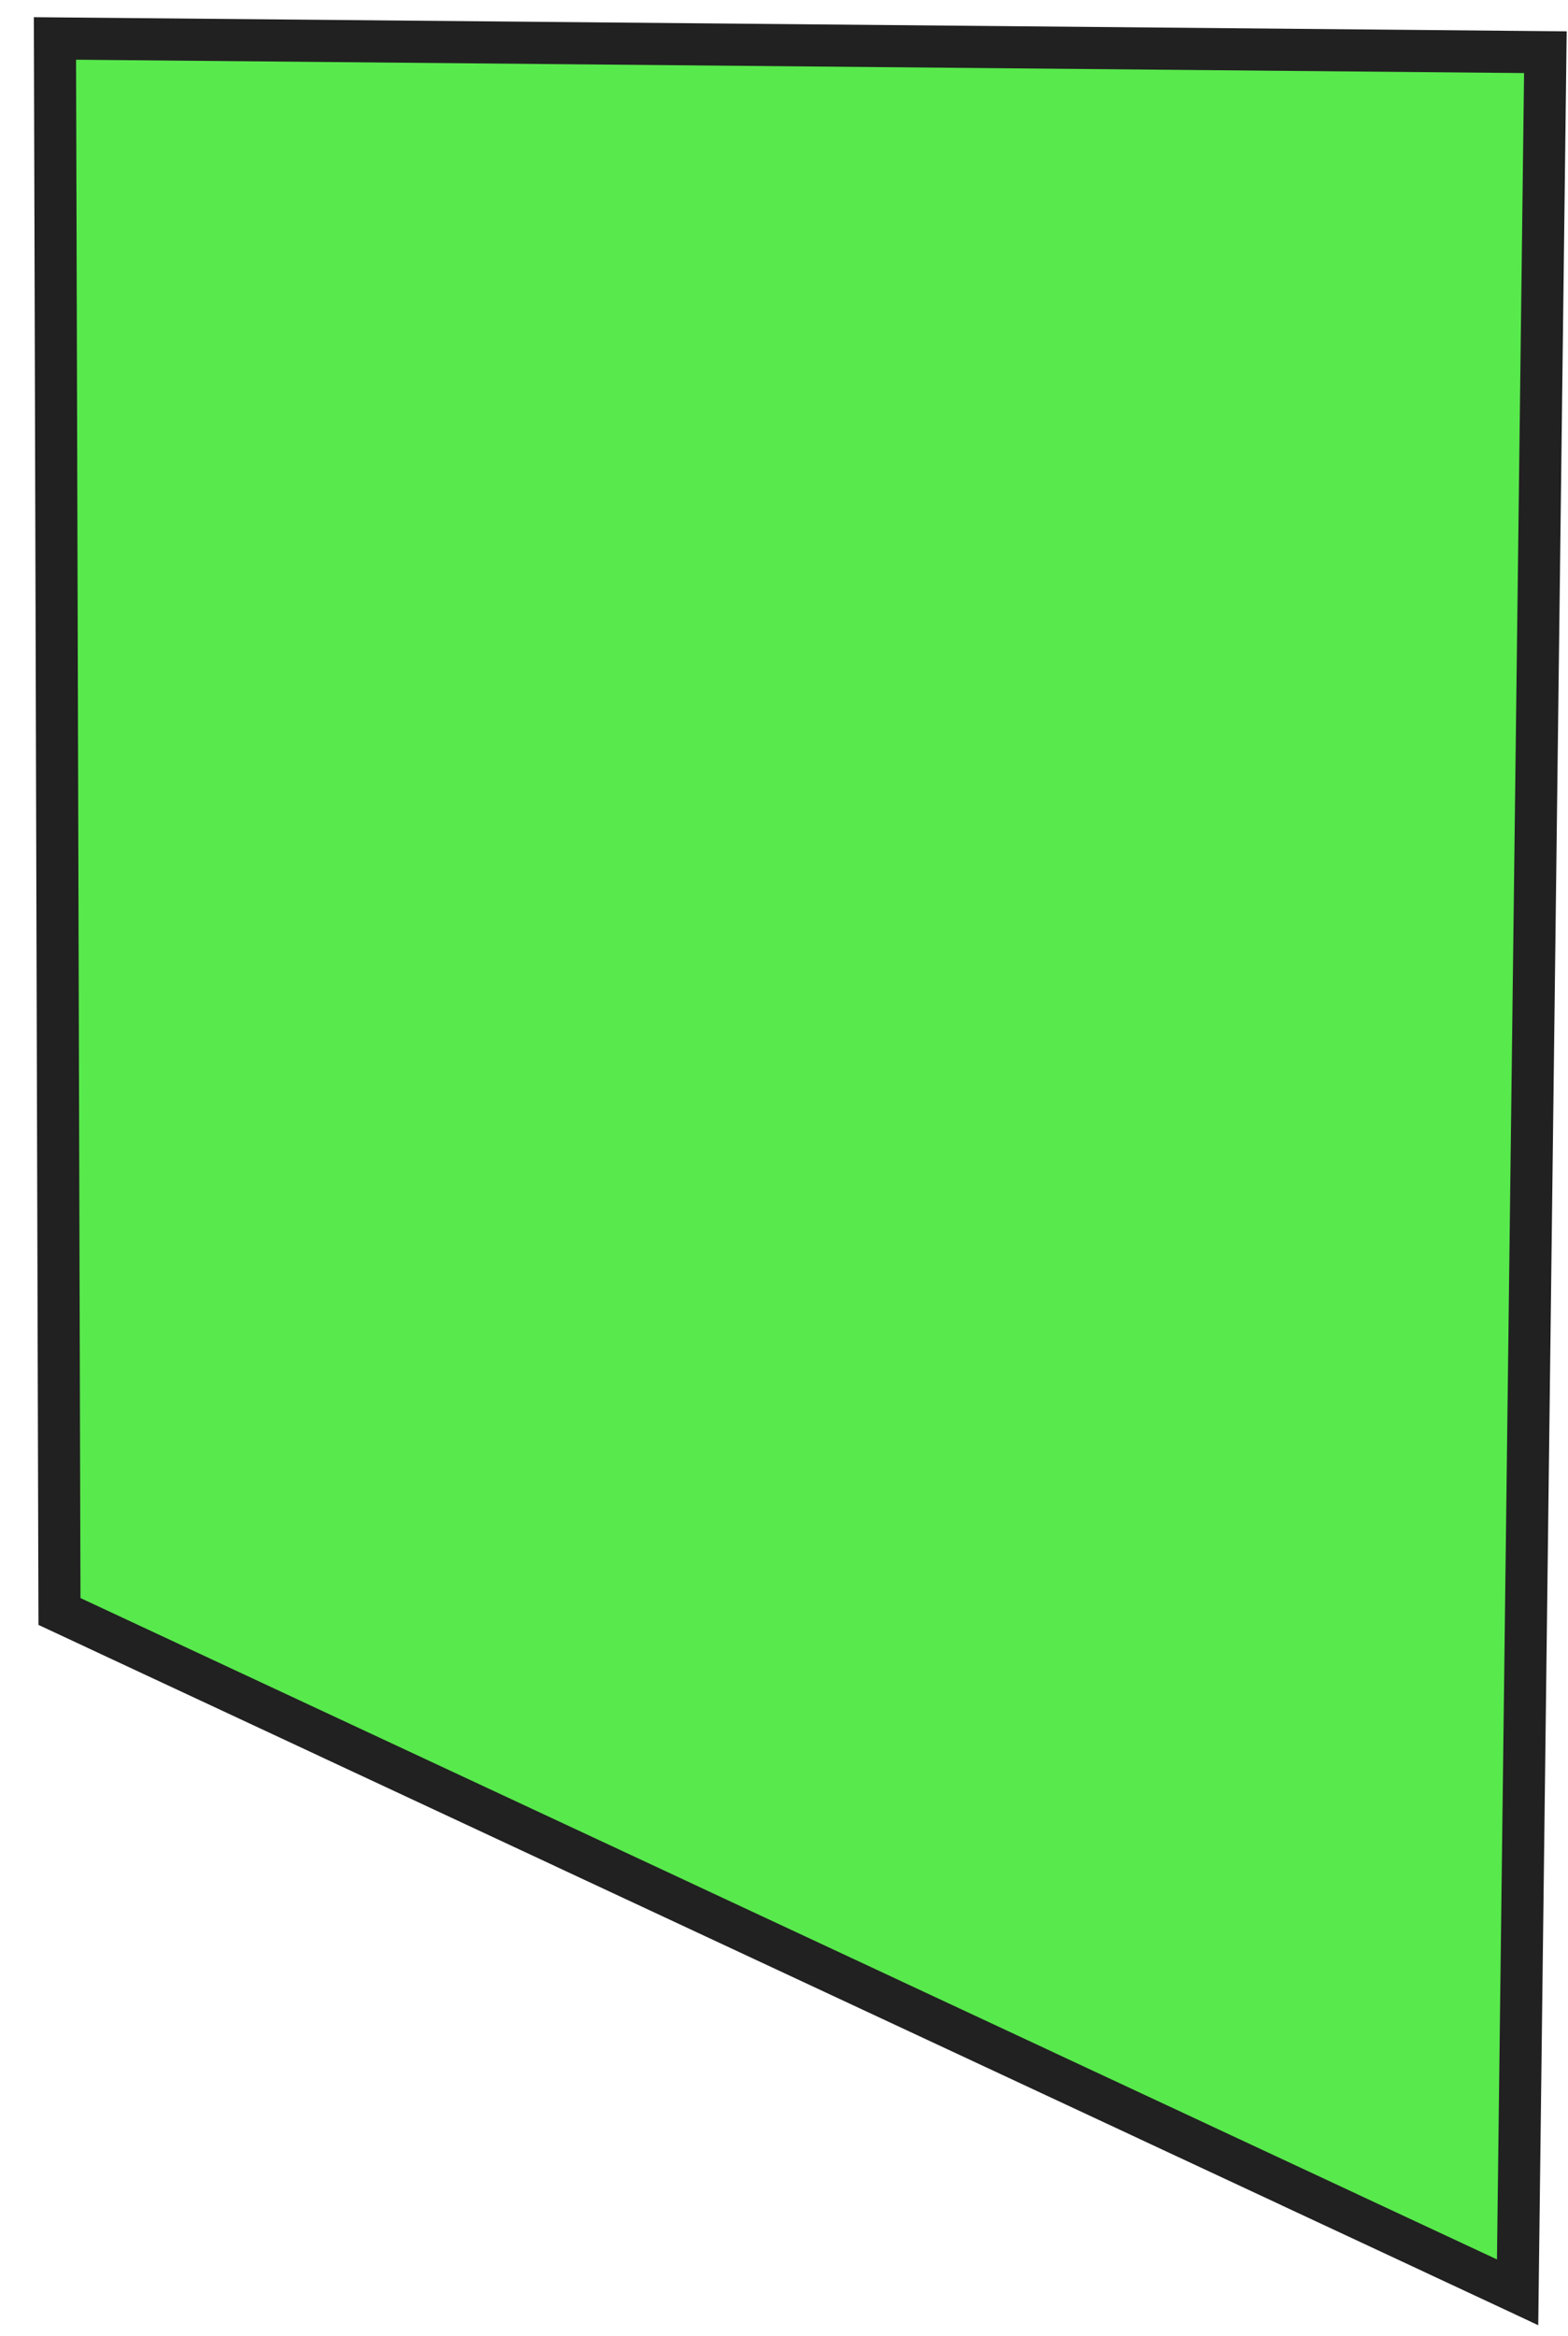
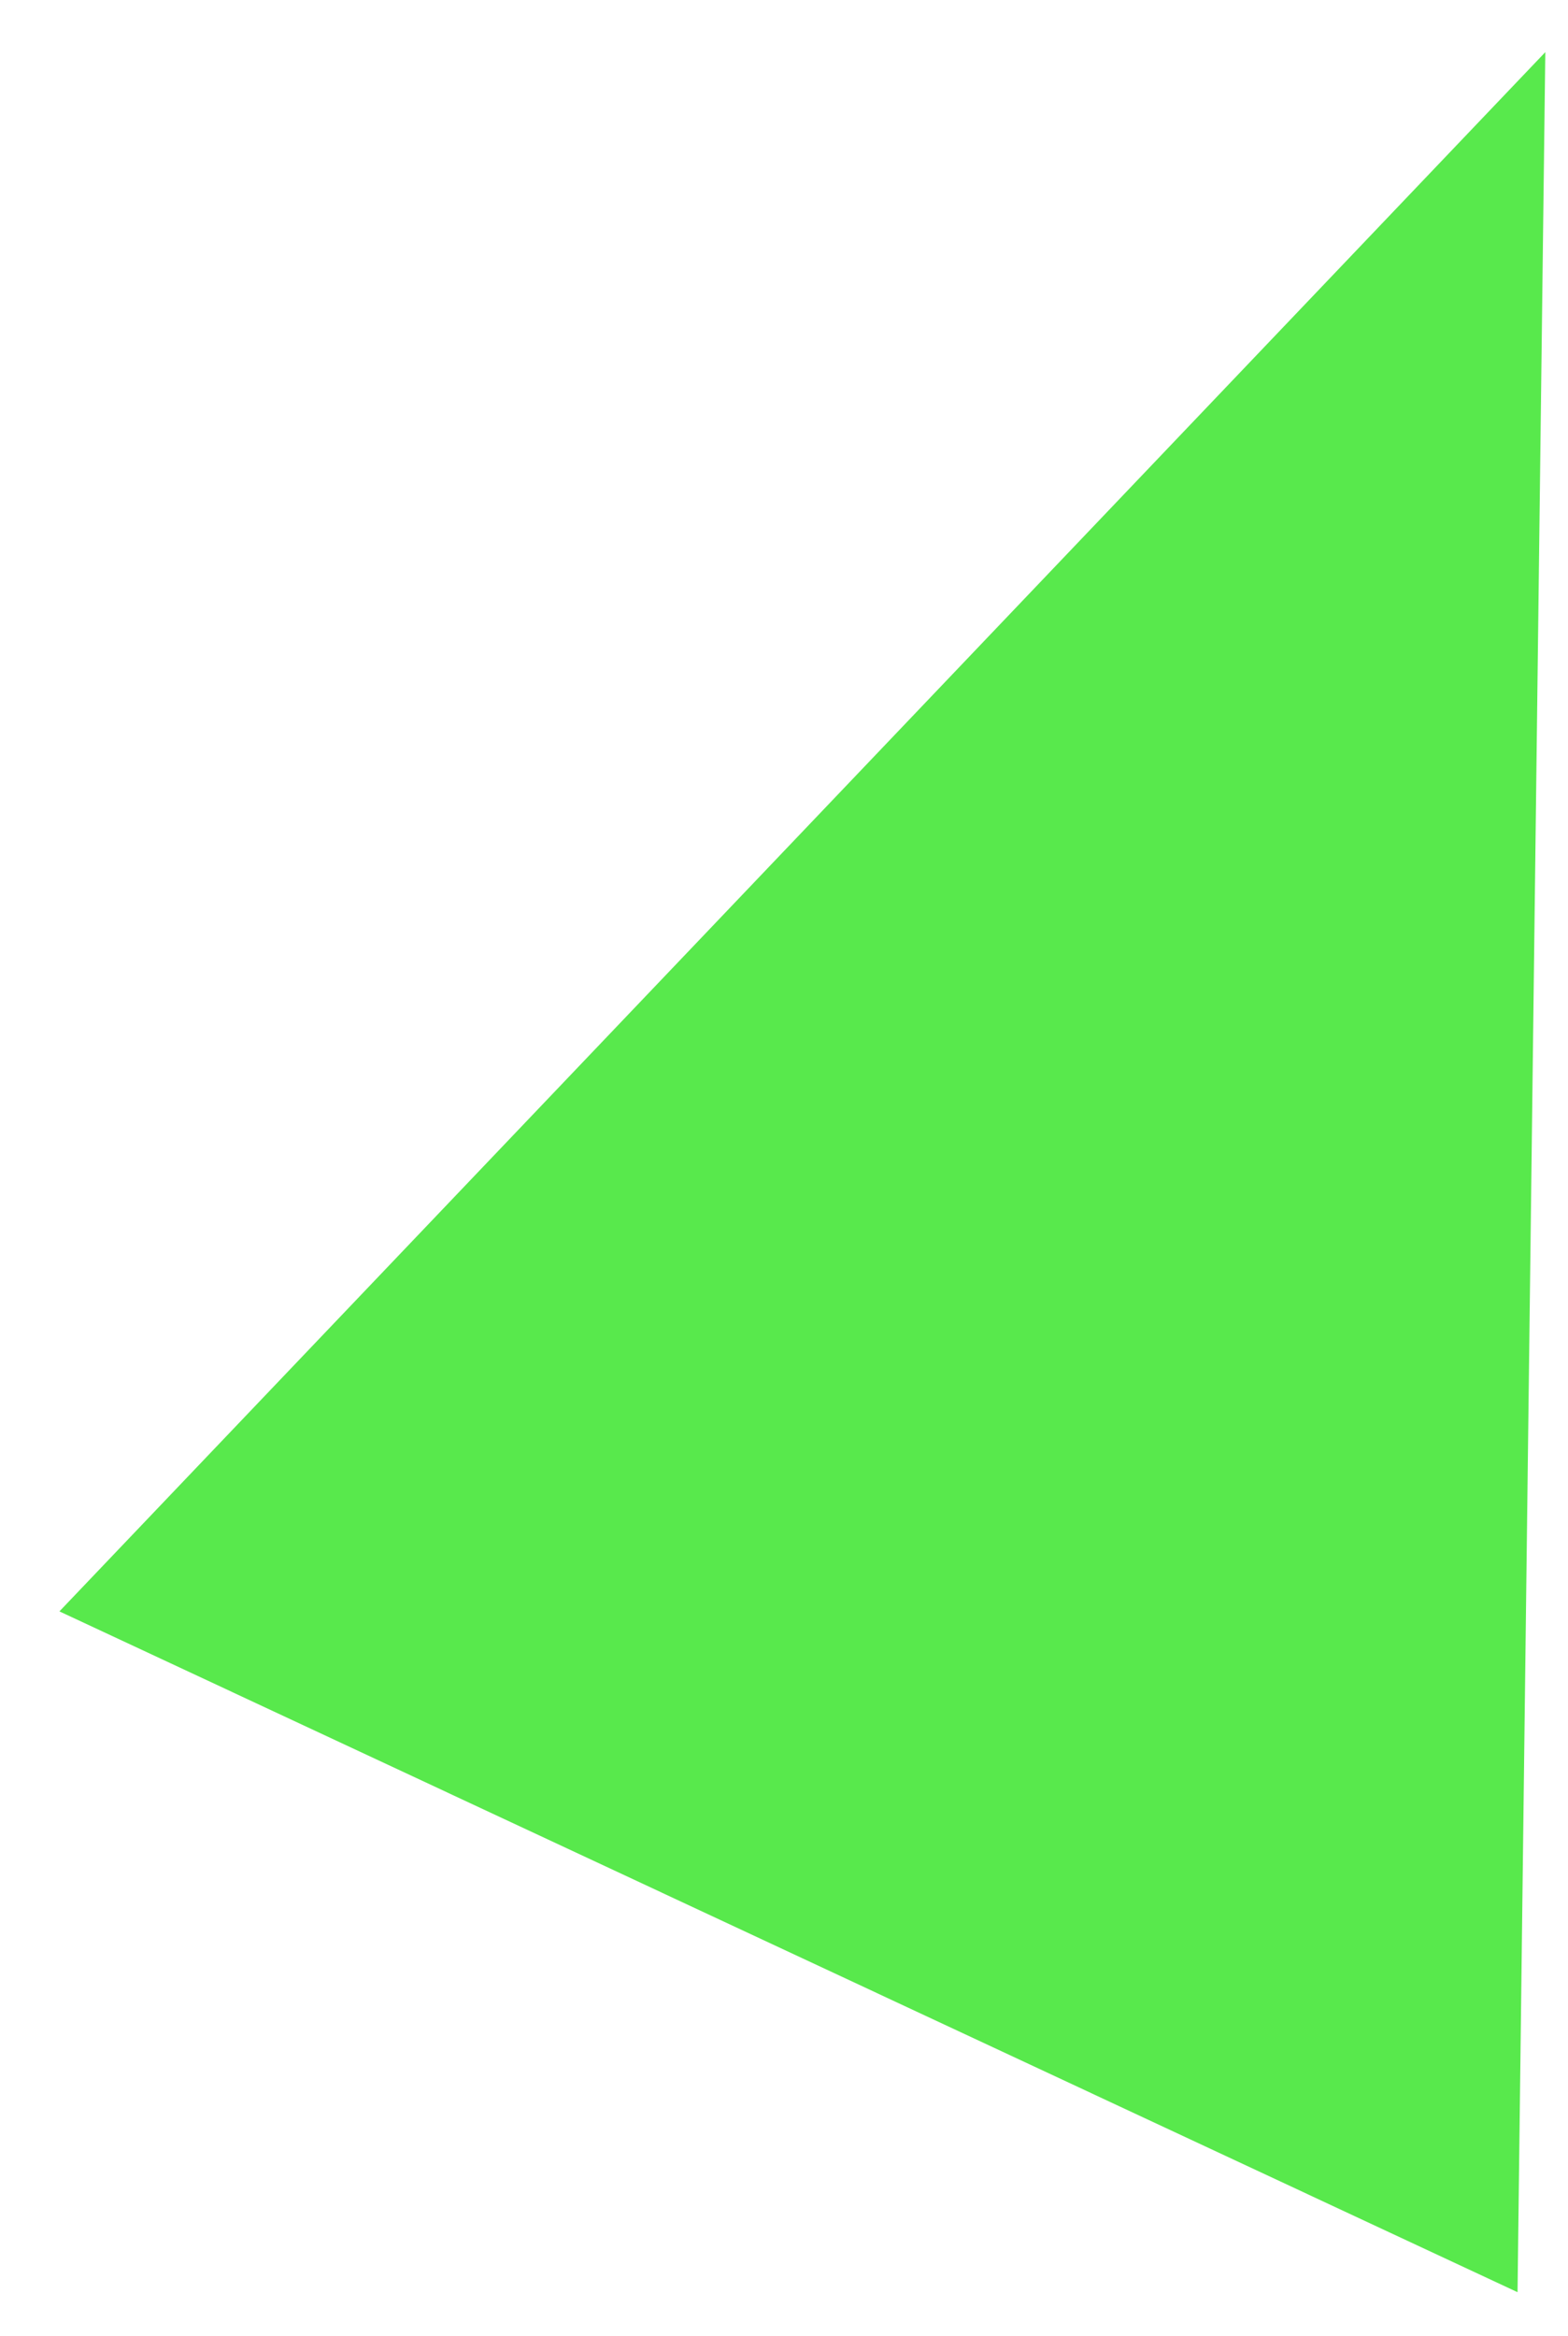
<svg xmlns="http://www.w3.org/2000/svg" width="49" height="73" viewBox="0 0 49 73" fill="none">
-   <path d="M47.423 71.622C32.236 64.53 17.044 57.441 1.857 50.349C1.81 33.967 1.763 17.585 1.716 1.2L48.291 1.629L47.423 71.622Z" fill="#12E000" fill-opacity="0.7" />
-   <path d="M1.058 0.537L48.959 0.979L48.07 72.654L47.148 72.221C39.309 68.56 31.469 64.899 23.627 61.241L1.202 50.772L1.058 0.54L1.058 0.537ZM47.627 2.283L2.377 1.866L2.515 49.933L24.184 60.047C31.716 63.563 39.248 67.079 46.78 70.598L47.627 2.286L47.627 2.283Z" fill="#212121" />
+   <path d="M47.423 71.622C32.236 64.53 17.044 57.441 1.857 50.349L48.291 1.629L47.423 71.622Z" fill="#12E000" fill-opacity="0.7" />
</svg>